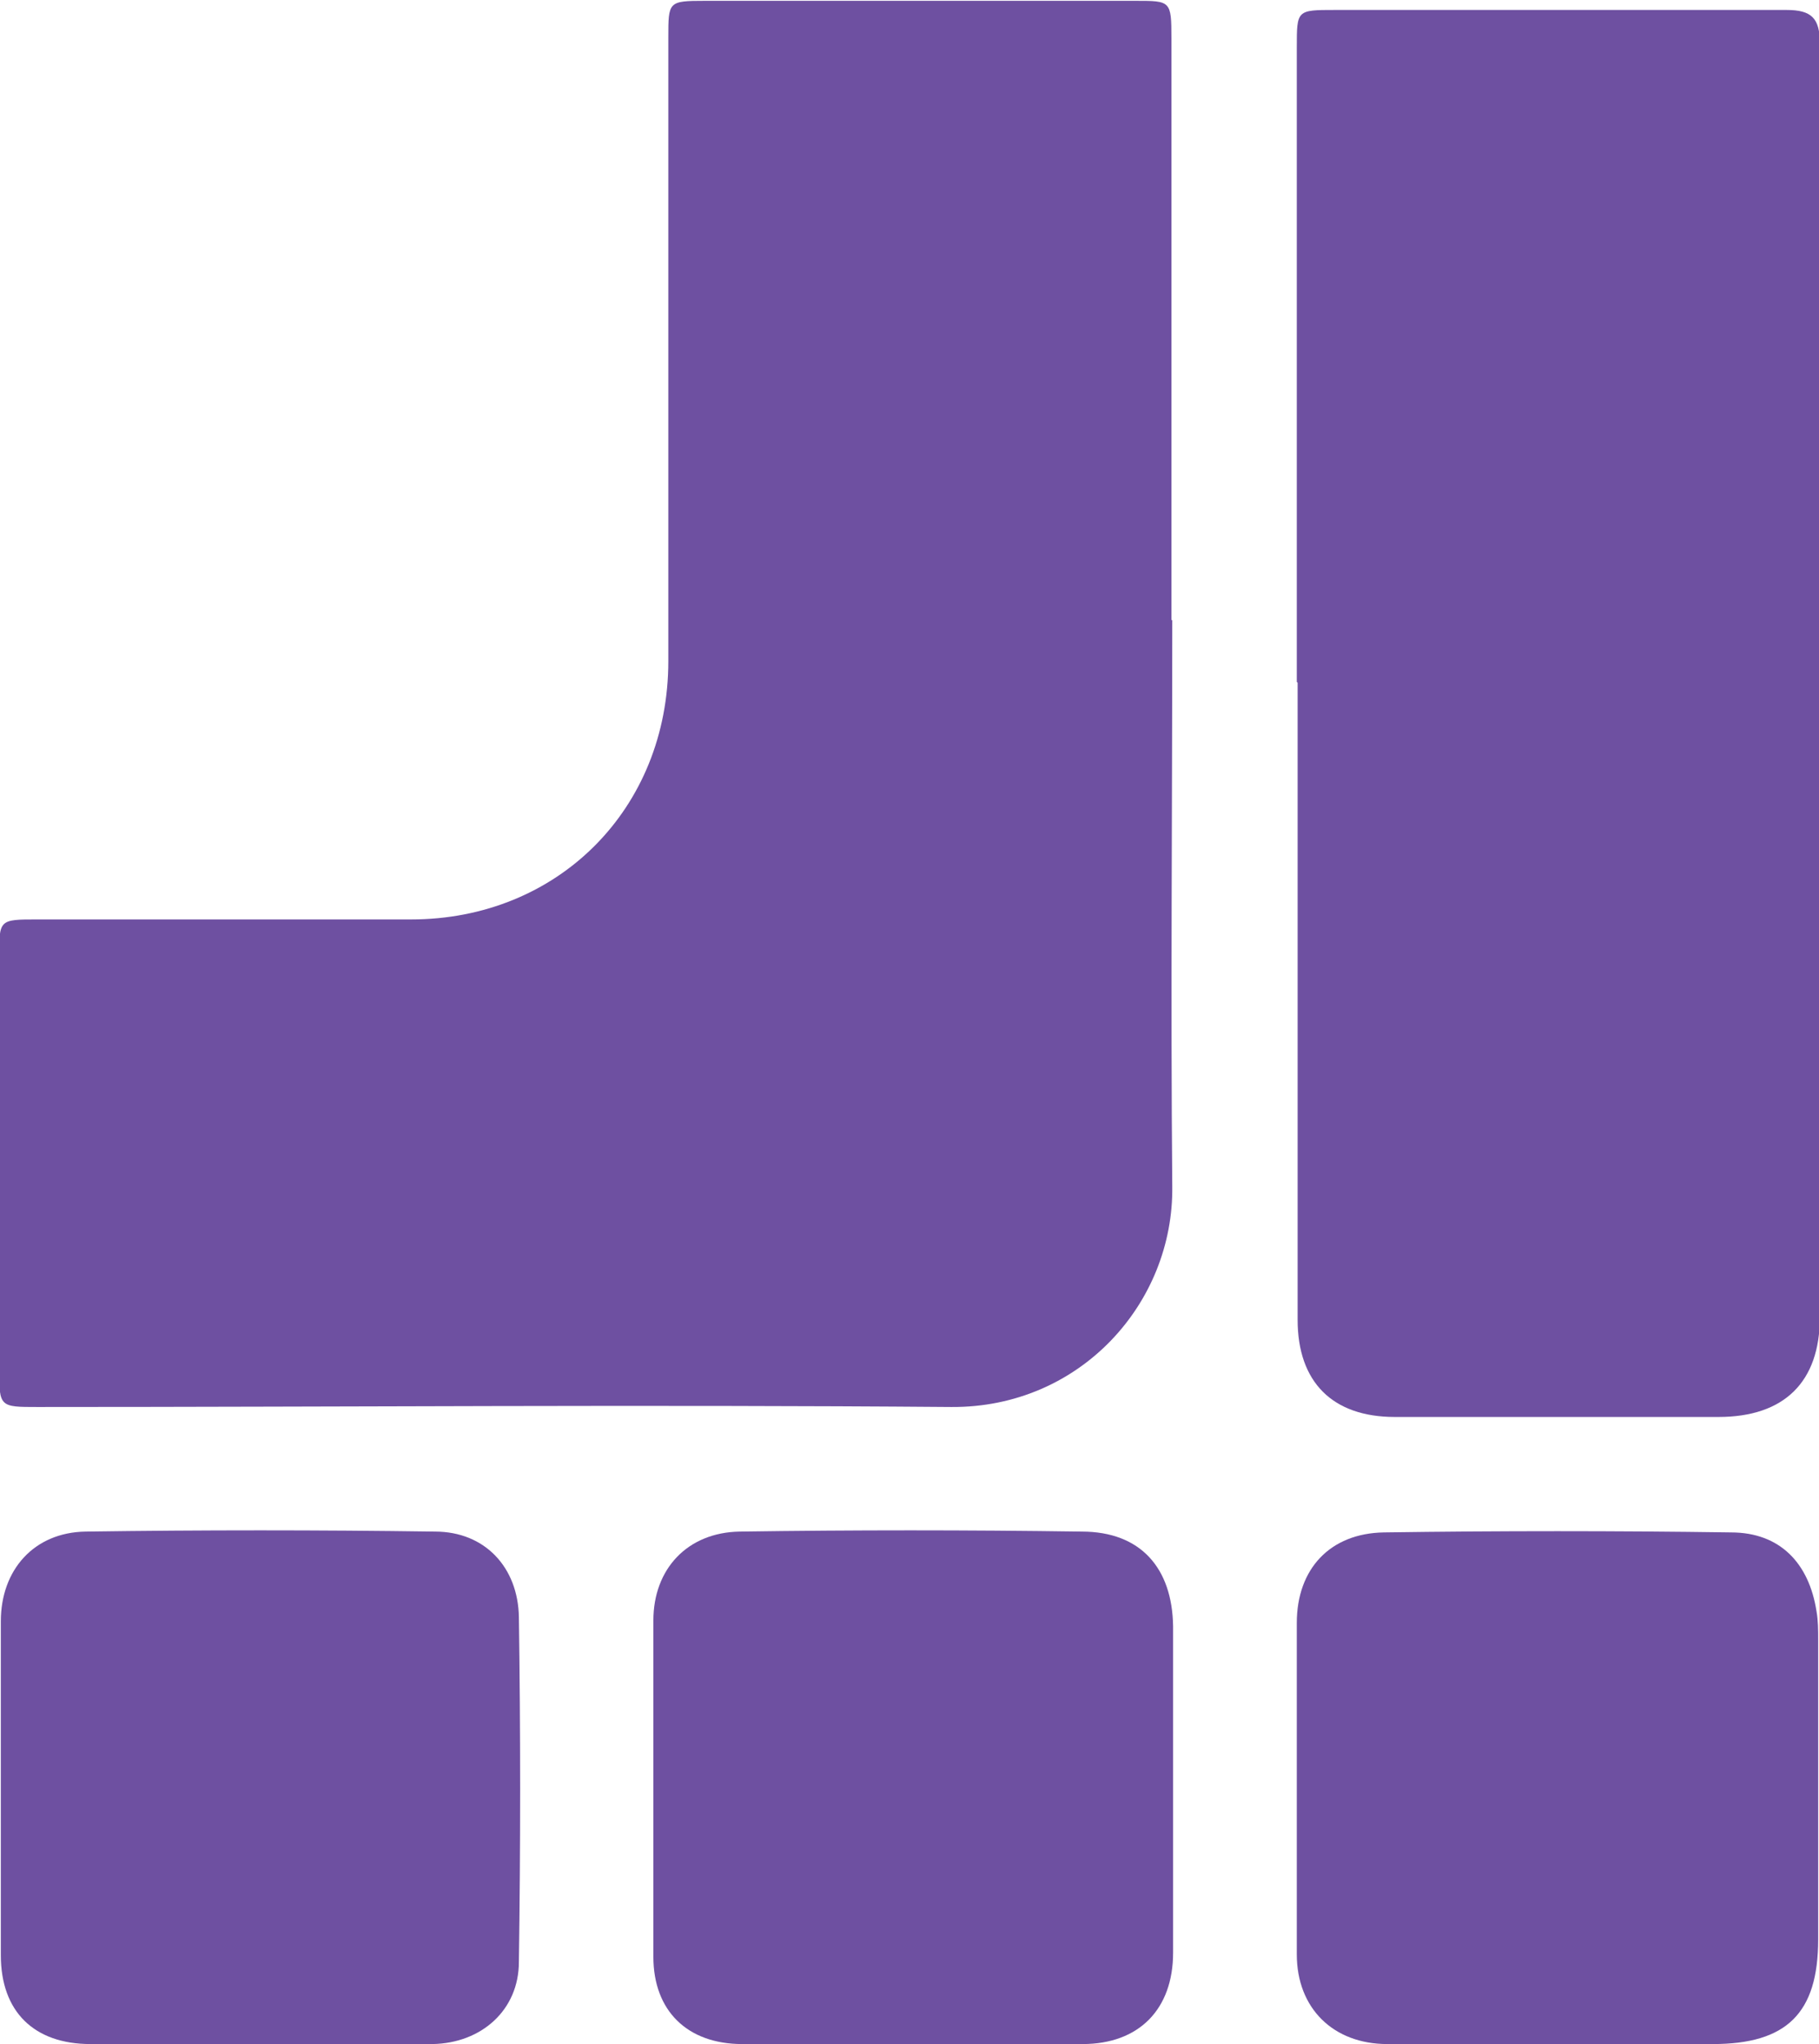
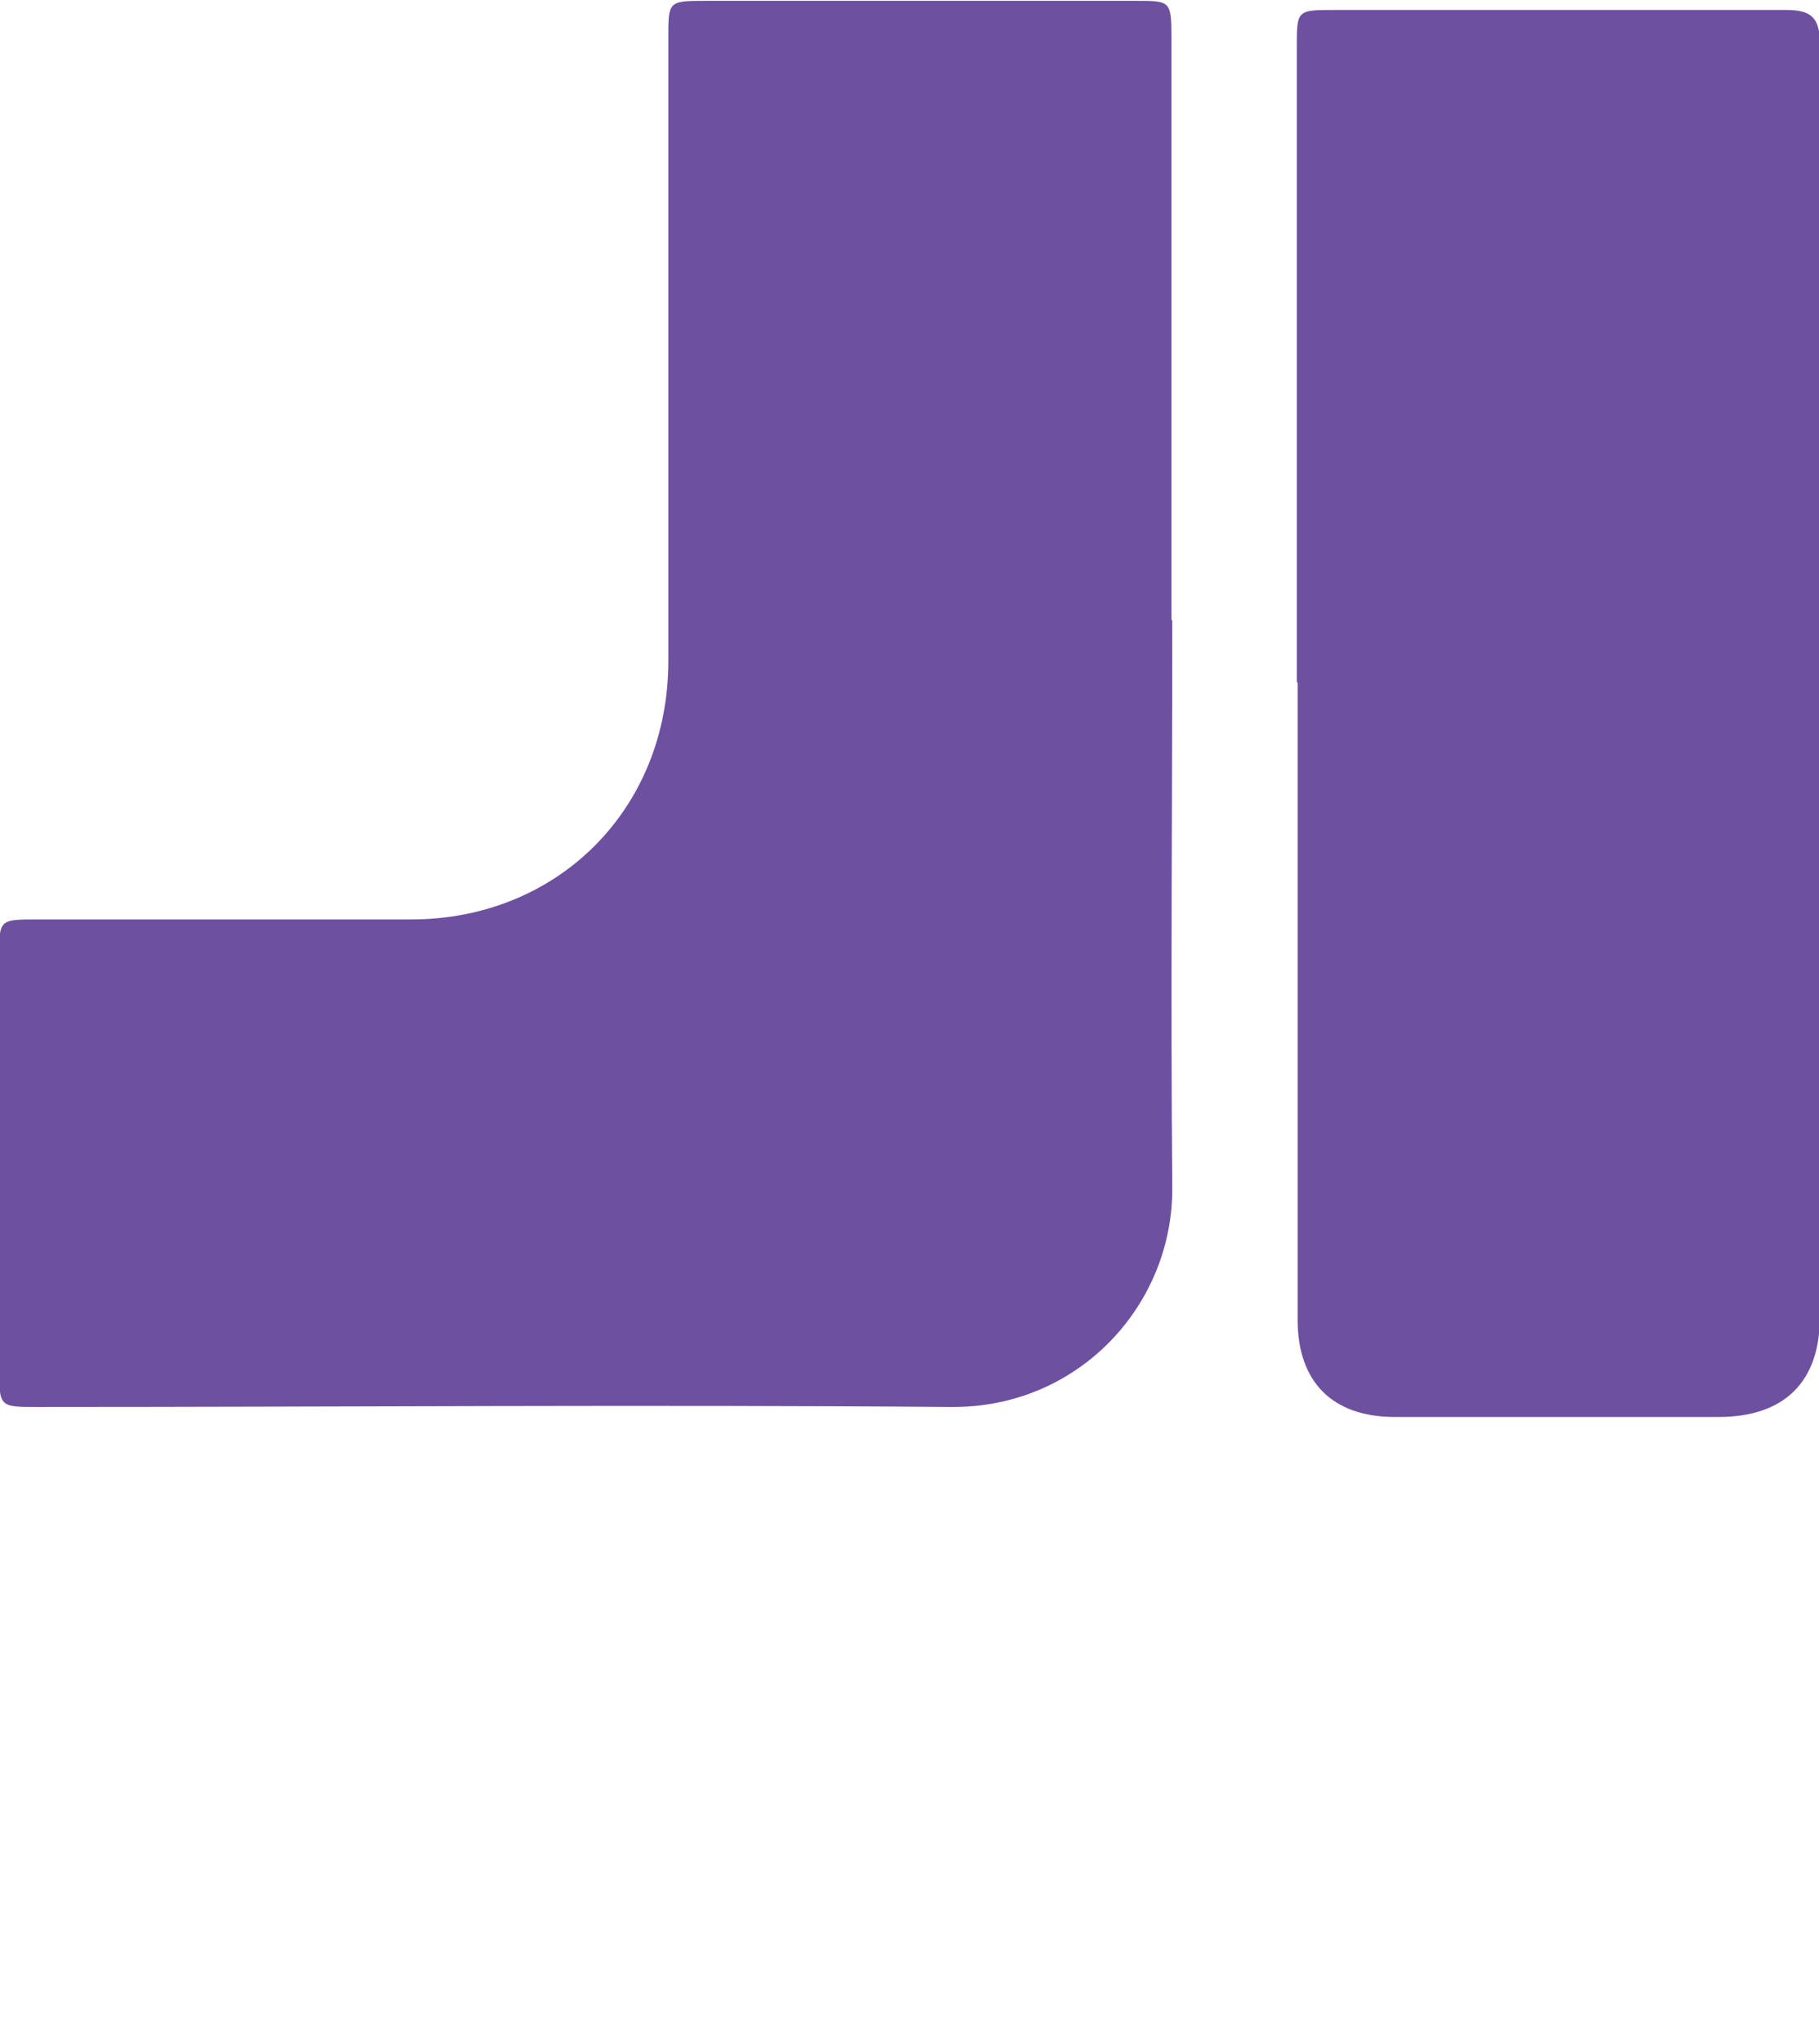
<svg xmlns="http://www.w3.org/2000/svg" id="Layer_2" data-name="Layer 2" viewBox="0 0 21.91 24.61">
  <defs>
    <style> .cls-1 { fill: #6e50a1; stroke-width: 0px; } </style>
  </defs>
  <g id="Layer_1-2" data-name="Layer 1">
    <g>
-       <path class="cls-1" d="M14.12,7.46c0,2.27-.02,4.55,0,6.82.02,1.41-1.11,2.67-2.66,2.66-3.67-.03-7.34,0-11.01,0-.45,0-.46,0-.46-.45,0-1.66,0-3.31,0-4.97,0-.45,0-.45.46-.45,1.5,0,3,0,4.5,0,1.77,0,3.1-1.33,3.1-3.11,0-2.5,0-5.01,0-7.51,0-.43,0-.44.44-.44,1.73,0,3.46,0,5.19,0,.42,0,.43,0,.43.45,0,2.34,0,4.67,0,7.01Z" />
+       <path class="cls-1" d="M14.12,7.46c0,2.27-.02,4.55,0,6.82.02,1.41-1.11,2.67-2.66,2.66-3.67-.03-7.34,0-11.01,0-.45,0-.46,0-.46-.45,0-1.66,0-3.31,0-4.97,0-.45,0-.45.46-.45,1.5,0,3,0,4.5,0,1.77,0,3.1-1.33,3.1-3.11,0-2.5,0-5.01,0-7.51,0-.43,0-.44.44-.44,1.73,0,3.46,0,5.19,0,.42,0,.43,0,.43.45,0,2.34,0,4.67,0,7.01" />
      <path class="cls-1" d="M15.62,8.21c0-2.55,0-5.09,0-7.64,0-.45,0-.45.46-.45,1.81,0,3.63,0,5.44,0,.3,0,.4.1.4.4,0,5.11,0,10.23,0,15.34,0,.78-.43,1.2-1.22,1.2-1.3,0-2.6,0-3.9,0-.75,0-1.17-.42-1.17-1.17,0-2.56,0-5.11,0-7.67Z" />
-       <path class="cls-1" d="M18.75,24.61c-.68,0-1.36,0-2.04,0-.65,0-1.09-.43-1.09-1.08,0-1.33,0-2.66,0-3.99,0-.65.4-1.08,1.05-1.09,1.39-.02,2.79-.02,4.18,0,.59,0,.94.37,1.03.95.02.11.02.23.02.34,0,1.2,0,2.41,0,3.61,0,.89-.38,1.26-1.27,1.26-.63,0-1.26,0-1.89,0Z" />
-       <path class="cls-1" d="M3.13,24.61c-.68,0-1.36,0-2.04,0-.68,0-1.08-.39-1.08-1.07,0-1.34,0-2.68,0-4.02,0-.62.4-1.07,1.02-1.08,1.4-.02,2.81-.02,4.21,0,.6,0,1,.43,1.01,1.03.02,1.38.02,2.76,0,4.15,0,.58-.45.98-1.04.99-.69,0-1.38,0-2.07,0Z" />
-       <path class="cls-1" d="M10.98,24.61c-.68,0-1.36,0-2.04,0-.66,0-1.07-.4-1.07-1.05,0-1.35,0-2.7,0-4.05,0-.62.41-1.06,1.04-1.07,1.37-.02,2.74-.02,4.12,0,.71,0,1.09.44,1.1,1.14,0,1.31,0,2.62,0,3.93,0,.68-.41,1.1-1.09,1.1-.68,0-1.36,0-2.04,0Z" />
    </g>
  </g>
</svg>